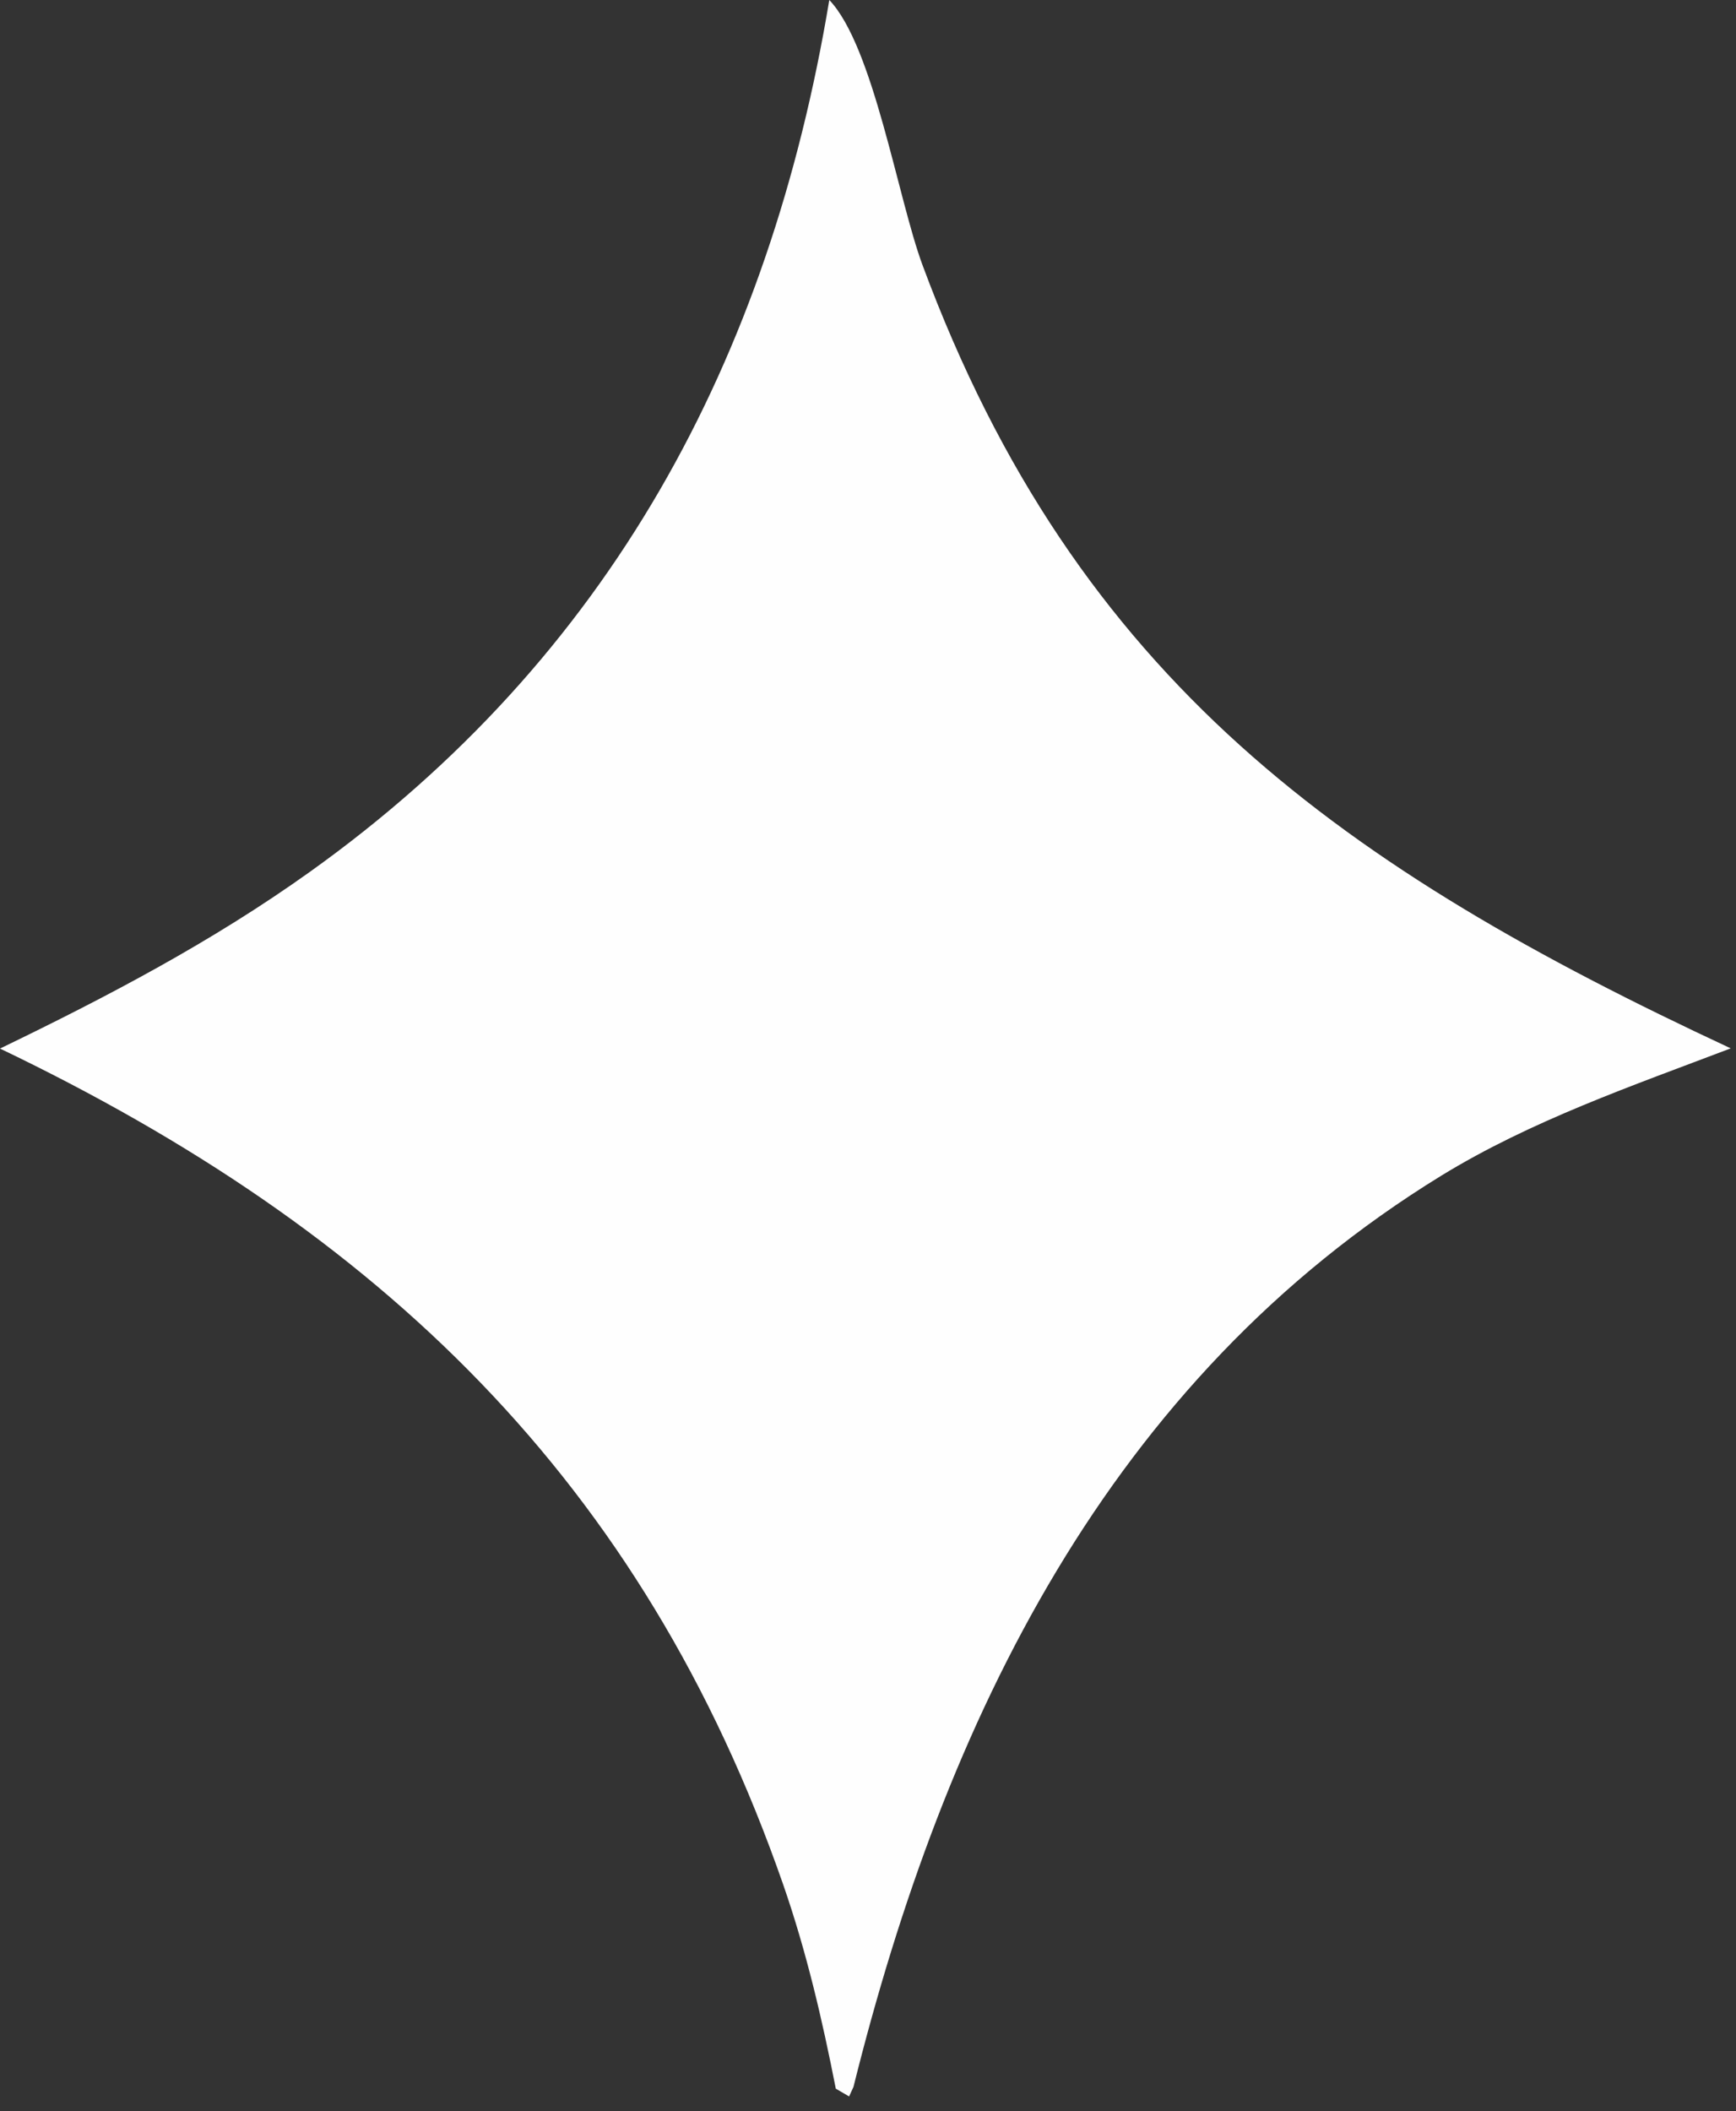
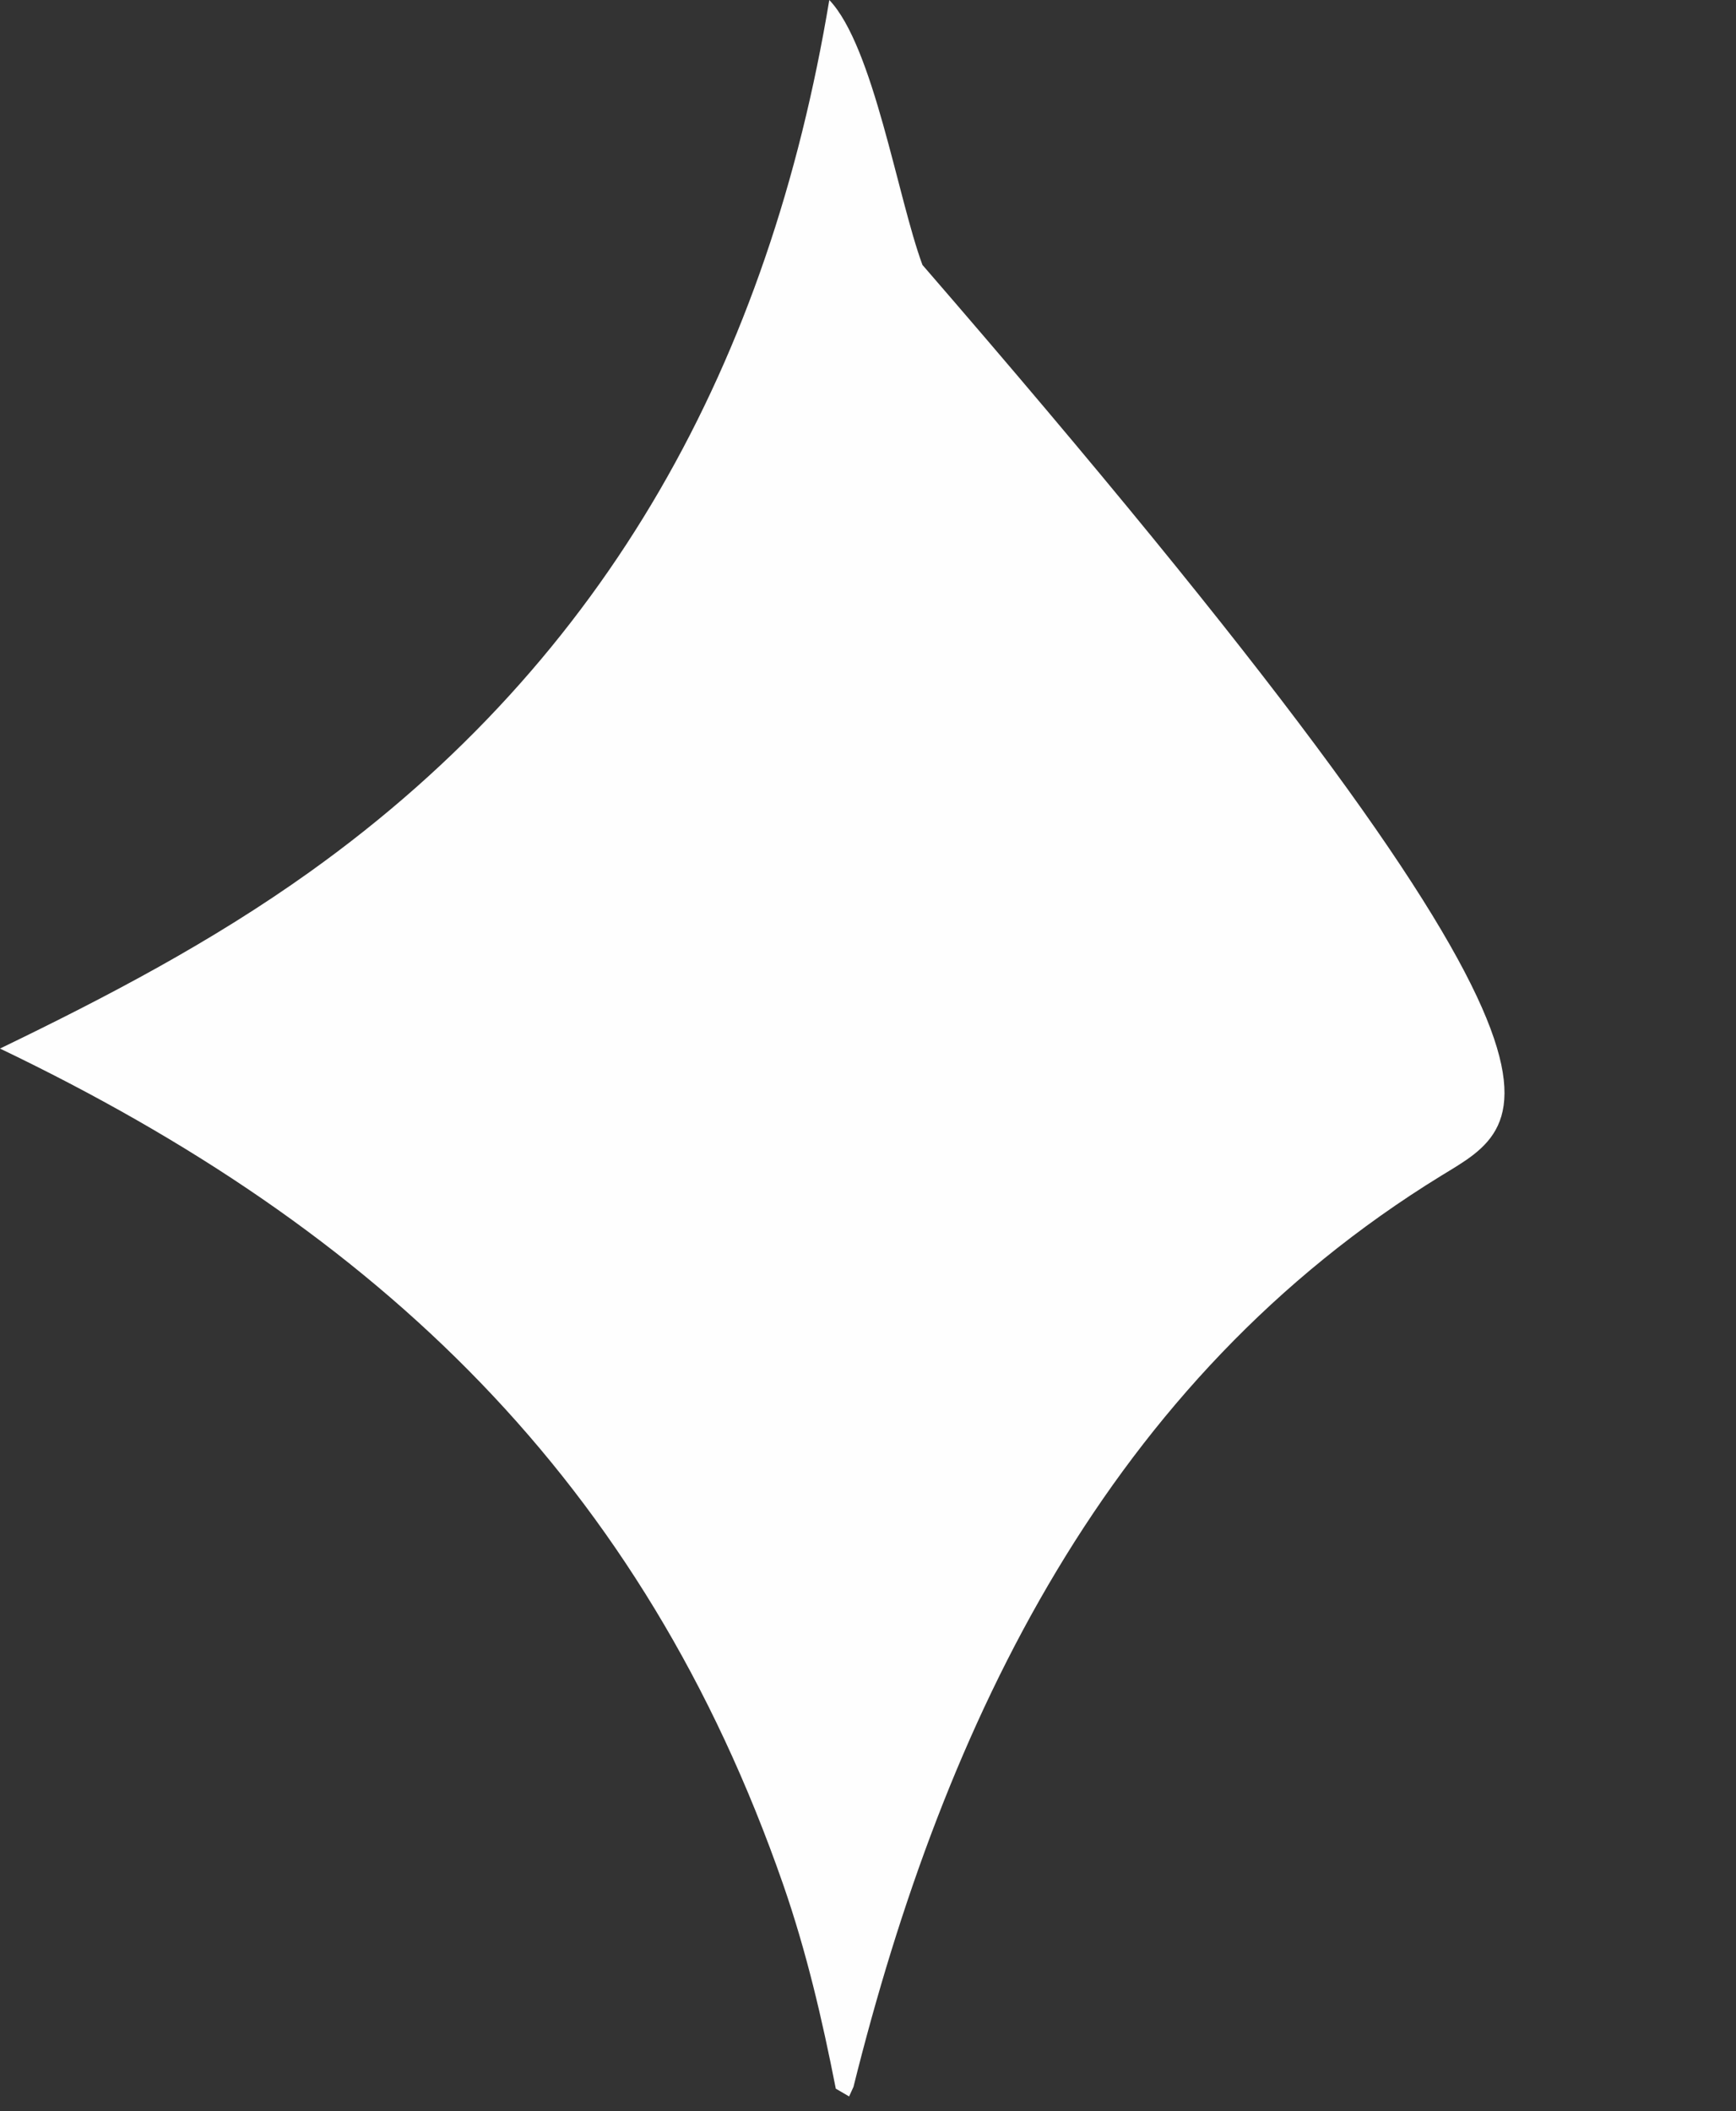
<svg xmlns="http://www.w3.org/2000/svg" width="51" height="62" viewBox="0 0 51 62" fill="none">
  <rect x="0" y="0" width="51" height="62" fill="#333333" stroke="none" />
-   <path d="M0 30.794C3.173 29.261 6.227 27.659 9.1 25.607C17.918 19.309 22.609 10.546 24.363 0C25.663 1.364 26.372 5.815 27.1 7.781C31.627 19.994 39.518 25.51 50.845 30.788C47.972 31.881 44.972 32.913 42.336 34.531C32.563 40.537 27.754 50.525 25.073 61.288L24.945 61.568L24.554 61.34C24.154 59.301 23.691 57.312 23.009 55.347C18.873 43.468 11.127 36.126 0 30.794Z" fill="#FEFEFE" />
+   <path d="M0 30.794C3.173 29.261 6.227 27.659 9.1 25.607C17.918 19.309 22.609 10.546 24.363 0C25.663 1.364 26.372 5.815 27.1 7.781C47.972 31.881 44.972 32.913 42.336 34.531C32.563 40.537 27.754 50.525 25.073 61.288L24.945 61.568L24.554 61.34C24.154 59.301 23.691 57.312 23.009 55.347C18.873 43.468 11.127 36.126 0 30.794Z" fill="#FEFEFE" />
</svg>